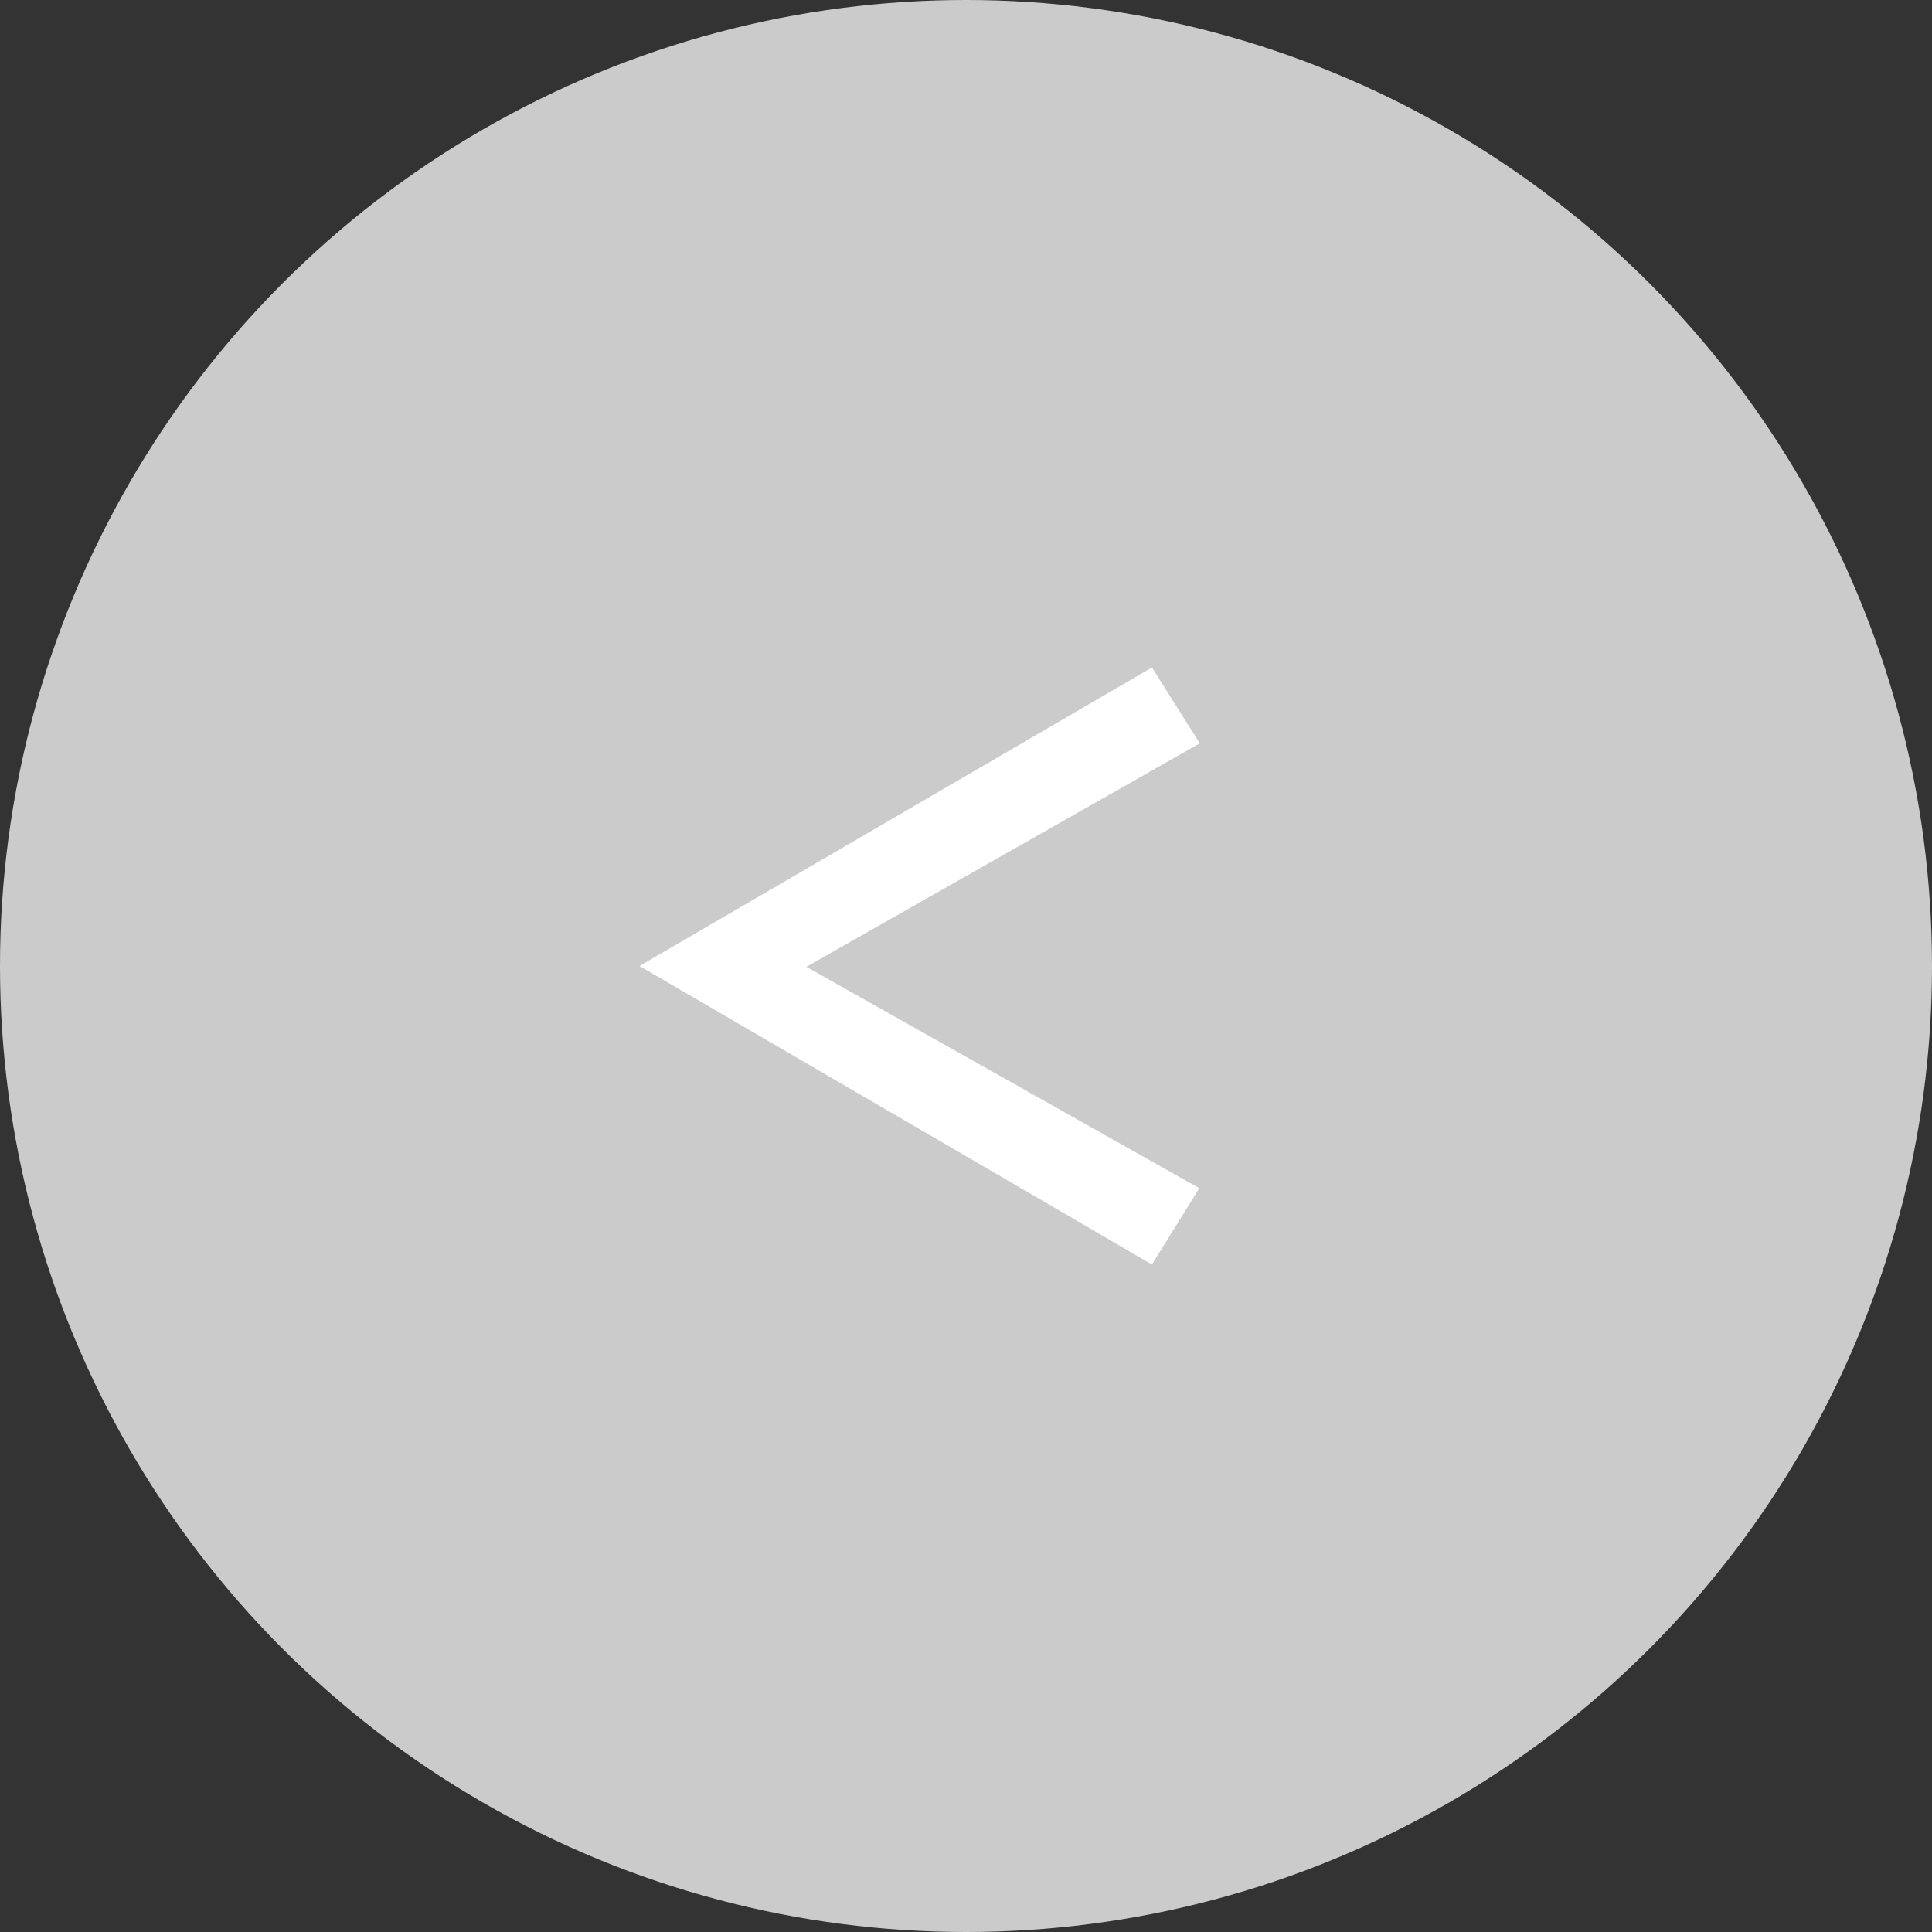
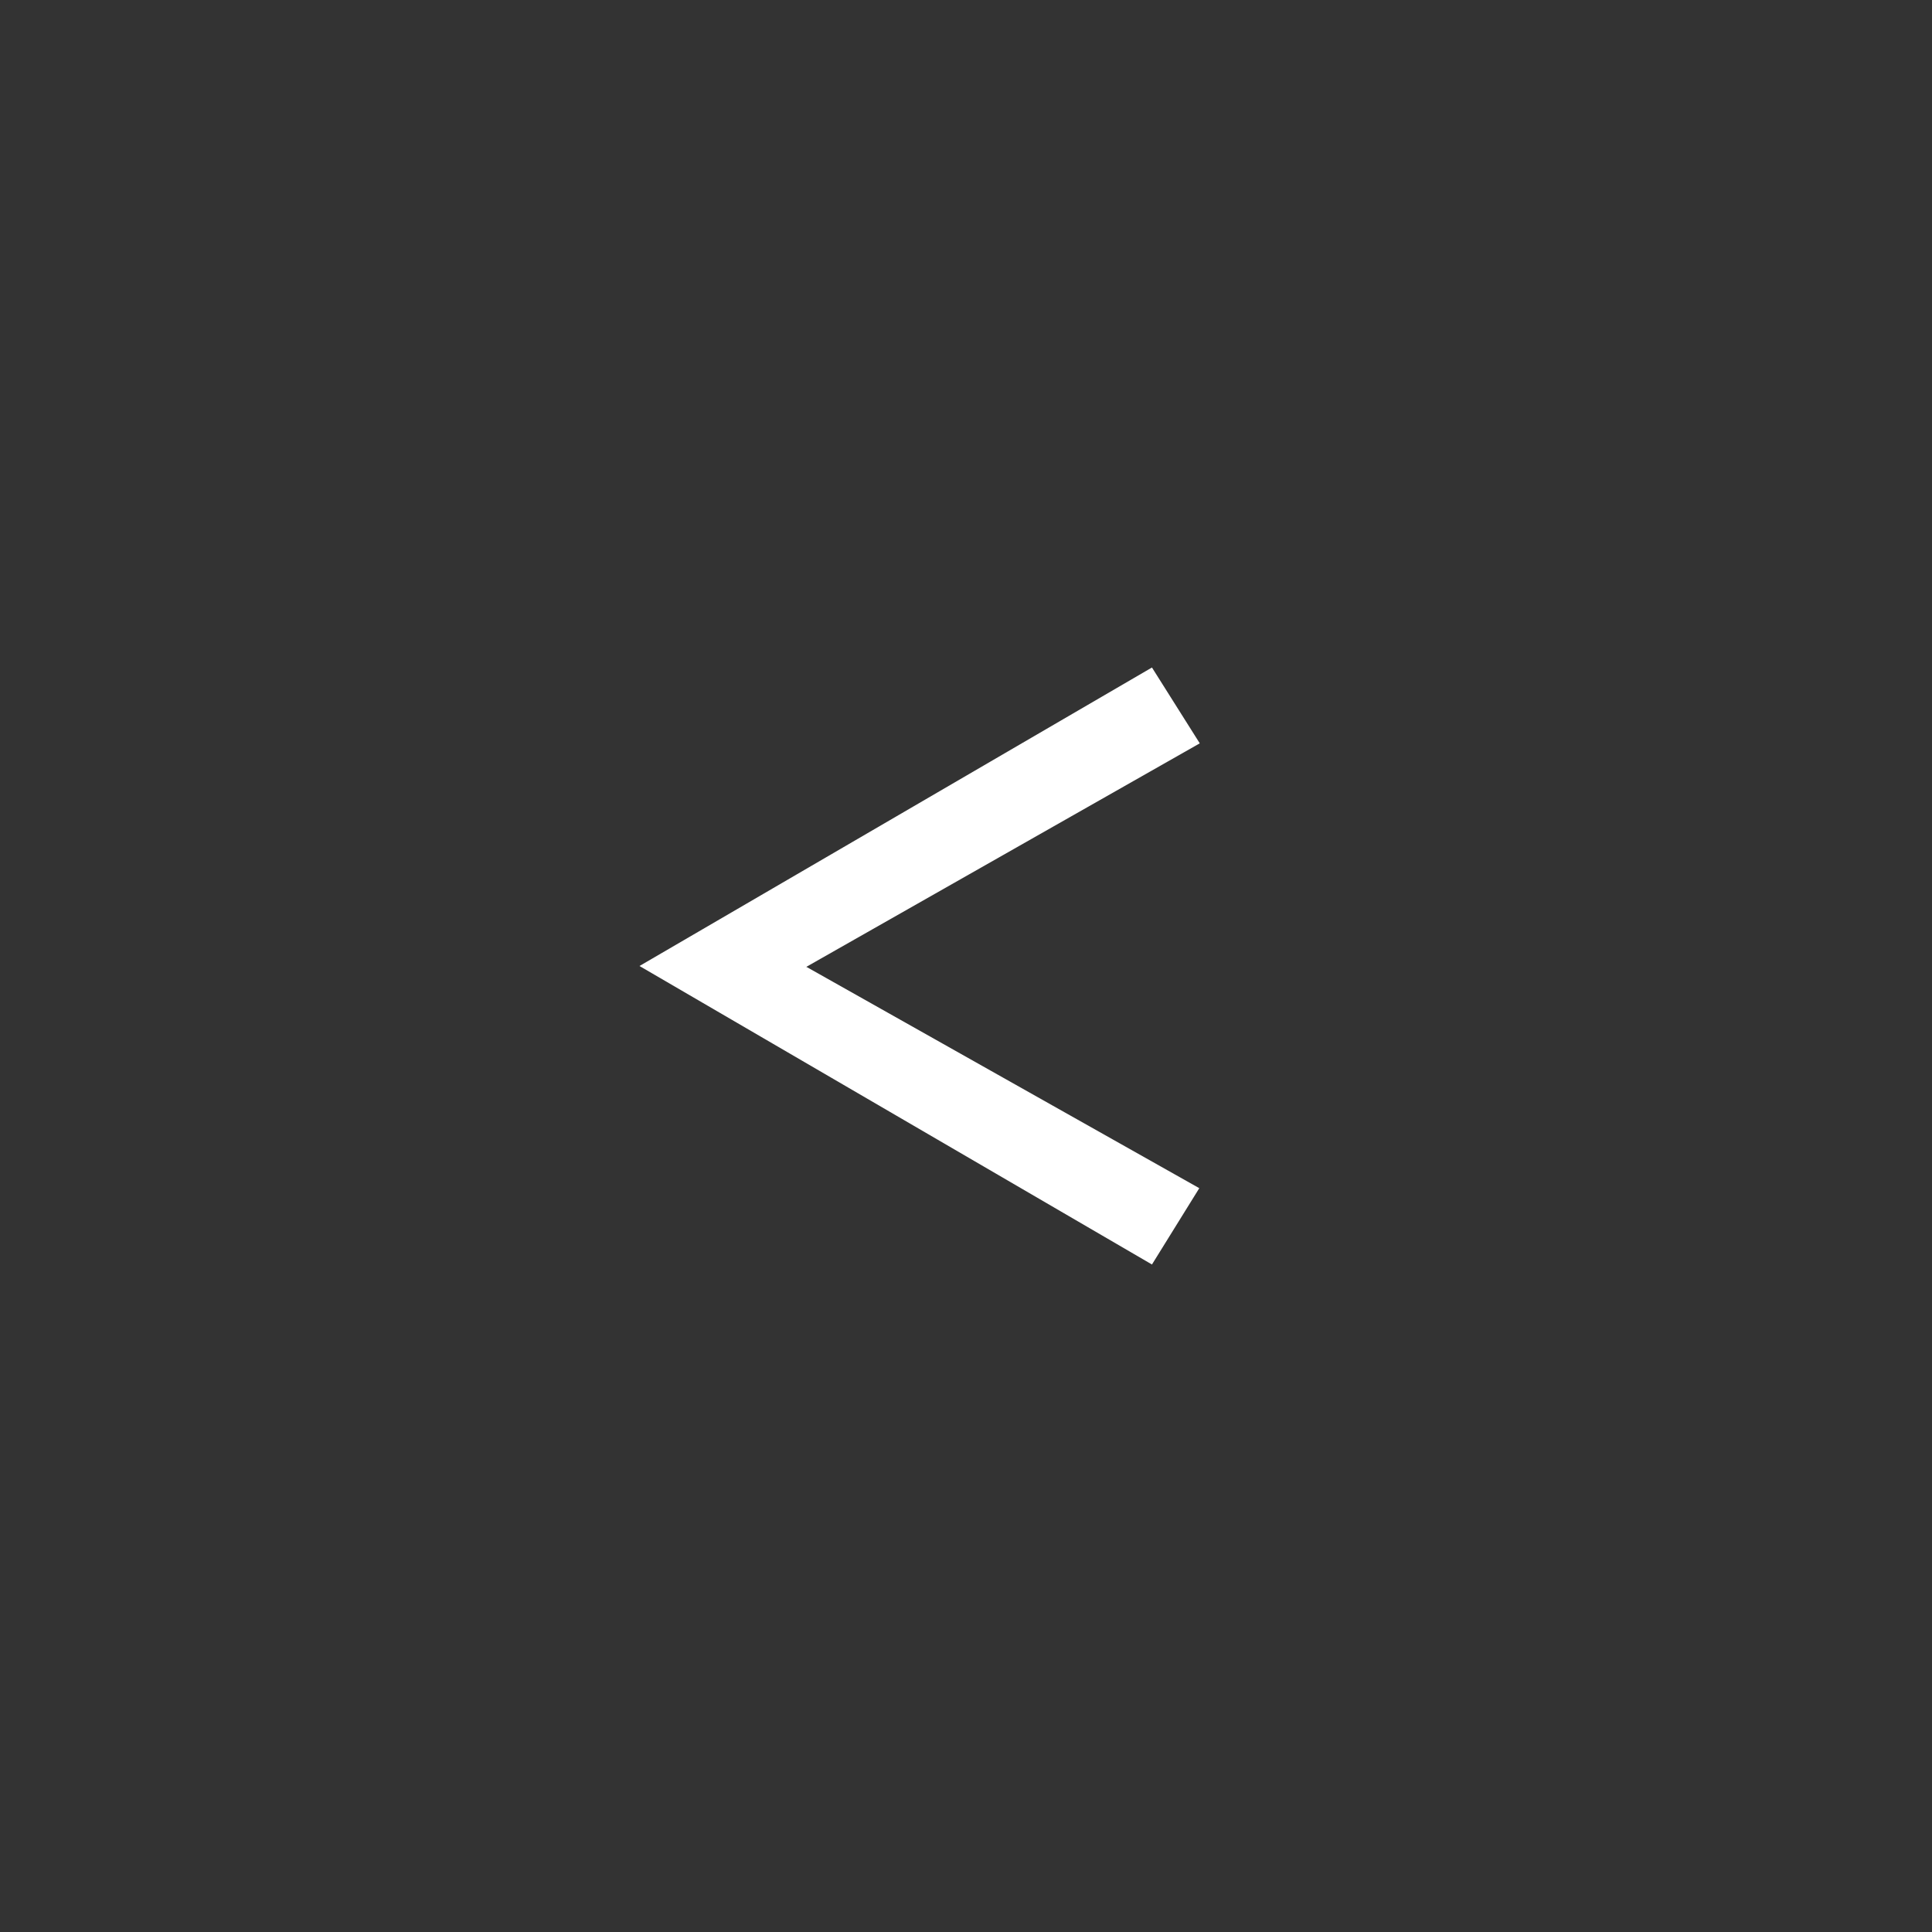
<svg xmlns="http://www.w3.org/2000/svg" id="_レイヤー_2" width="40" height="40" viewBox="0 0 40 40">
  <rect x="0" y="0" width="40" height="40" fill="#333333" stroke="none" />
  <defs>
    <style>.cls-1{fill:#fff;}.cls-2{fill:#cbcbcb;}</style>
  </defs>
  <g id="PC_contents">
    <g>
-       <circle class="cls-2" cx="20" cy="20" r="20" />
-       <path class="cls-1" d="M16.7,20.02l8.13,4.58-.98,1.58-10.61-6.18,10.61-6.18,.99,1.57-8.15,4.63Z" />
+       <path class="cls-1" d="M16.7,20.02l8.13,4.58-.98,1.58-10.61-6.18,10.61-6.18,.99,1.57-8.15,4.63" />
    </g>
  </g>
</svg>